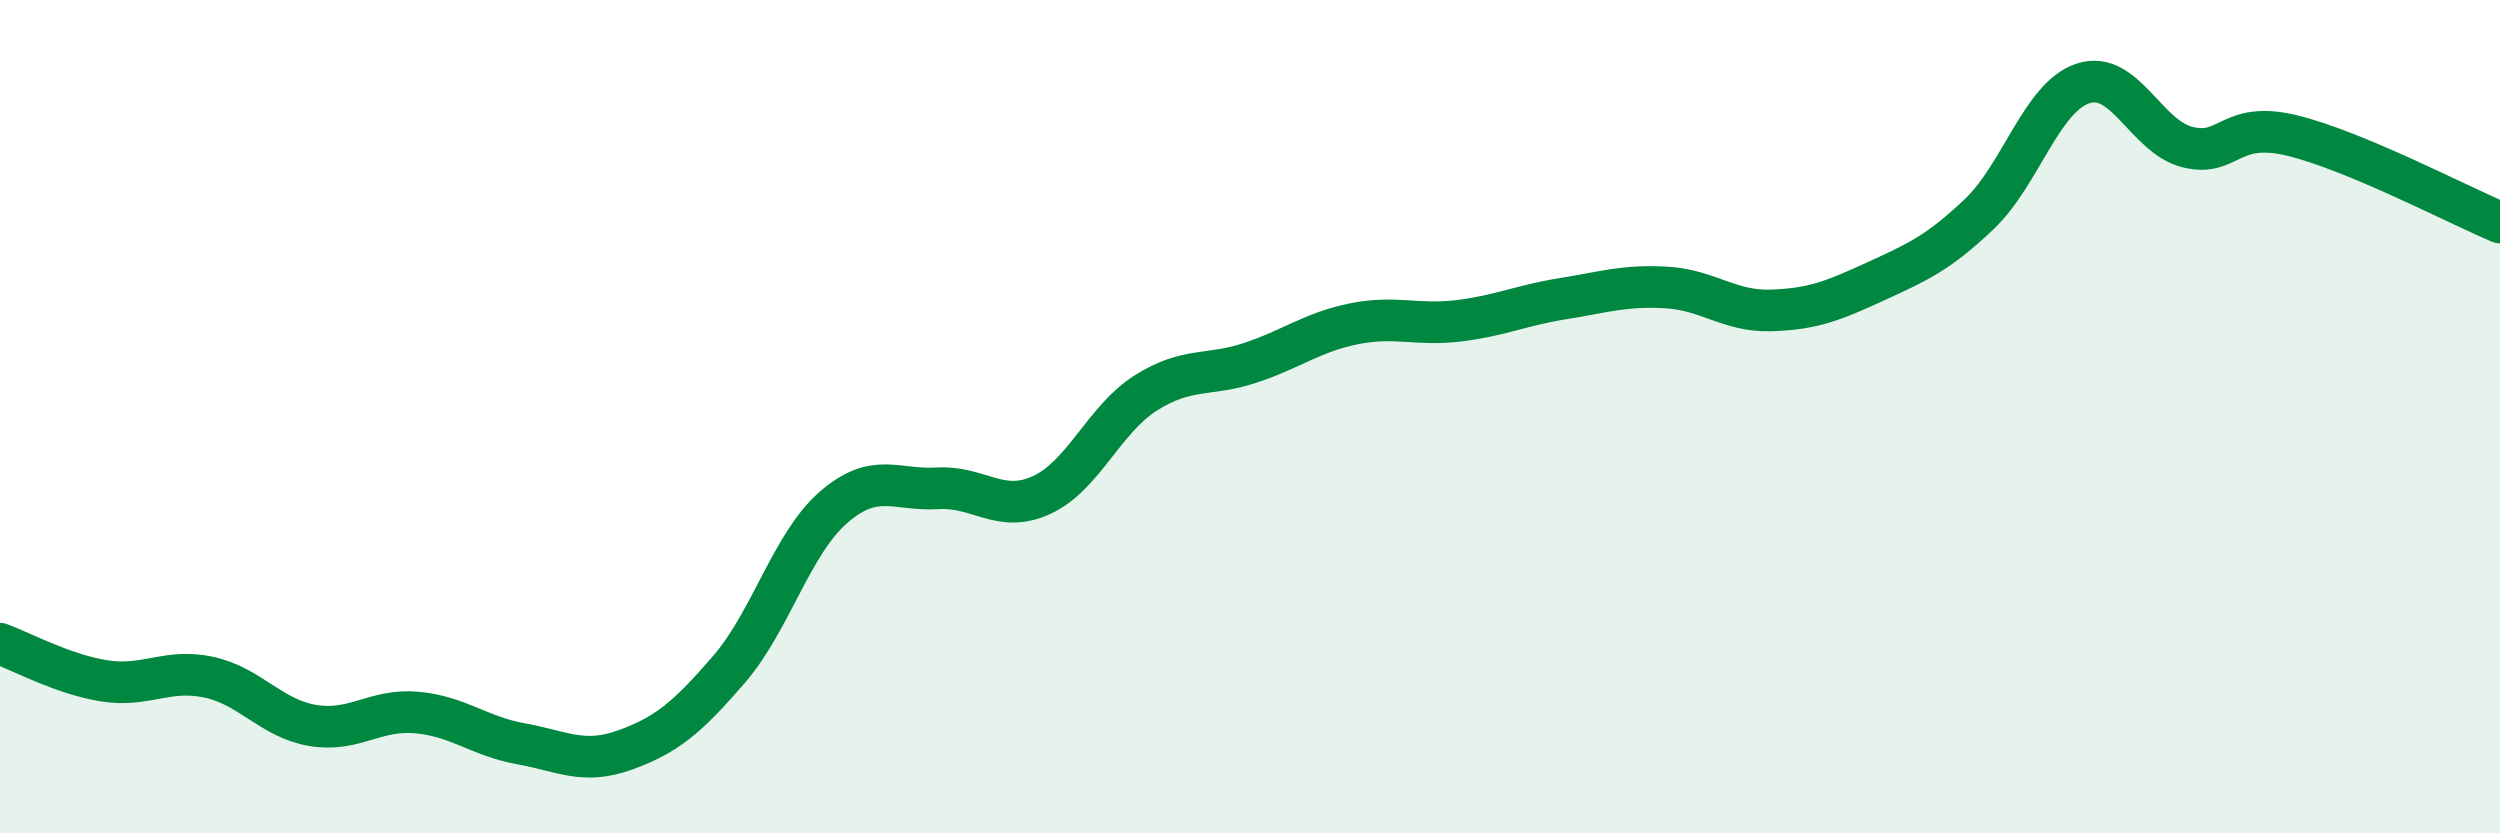
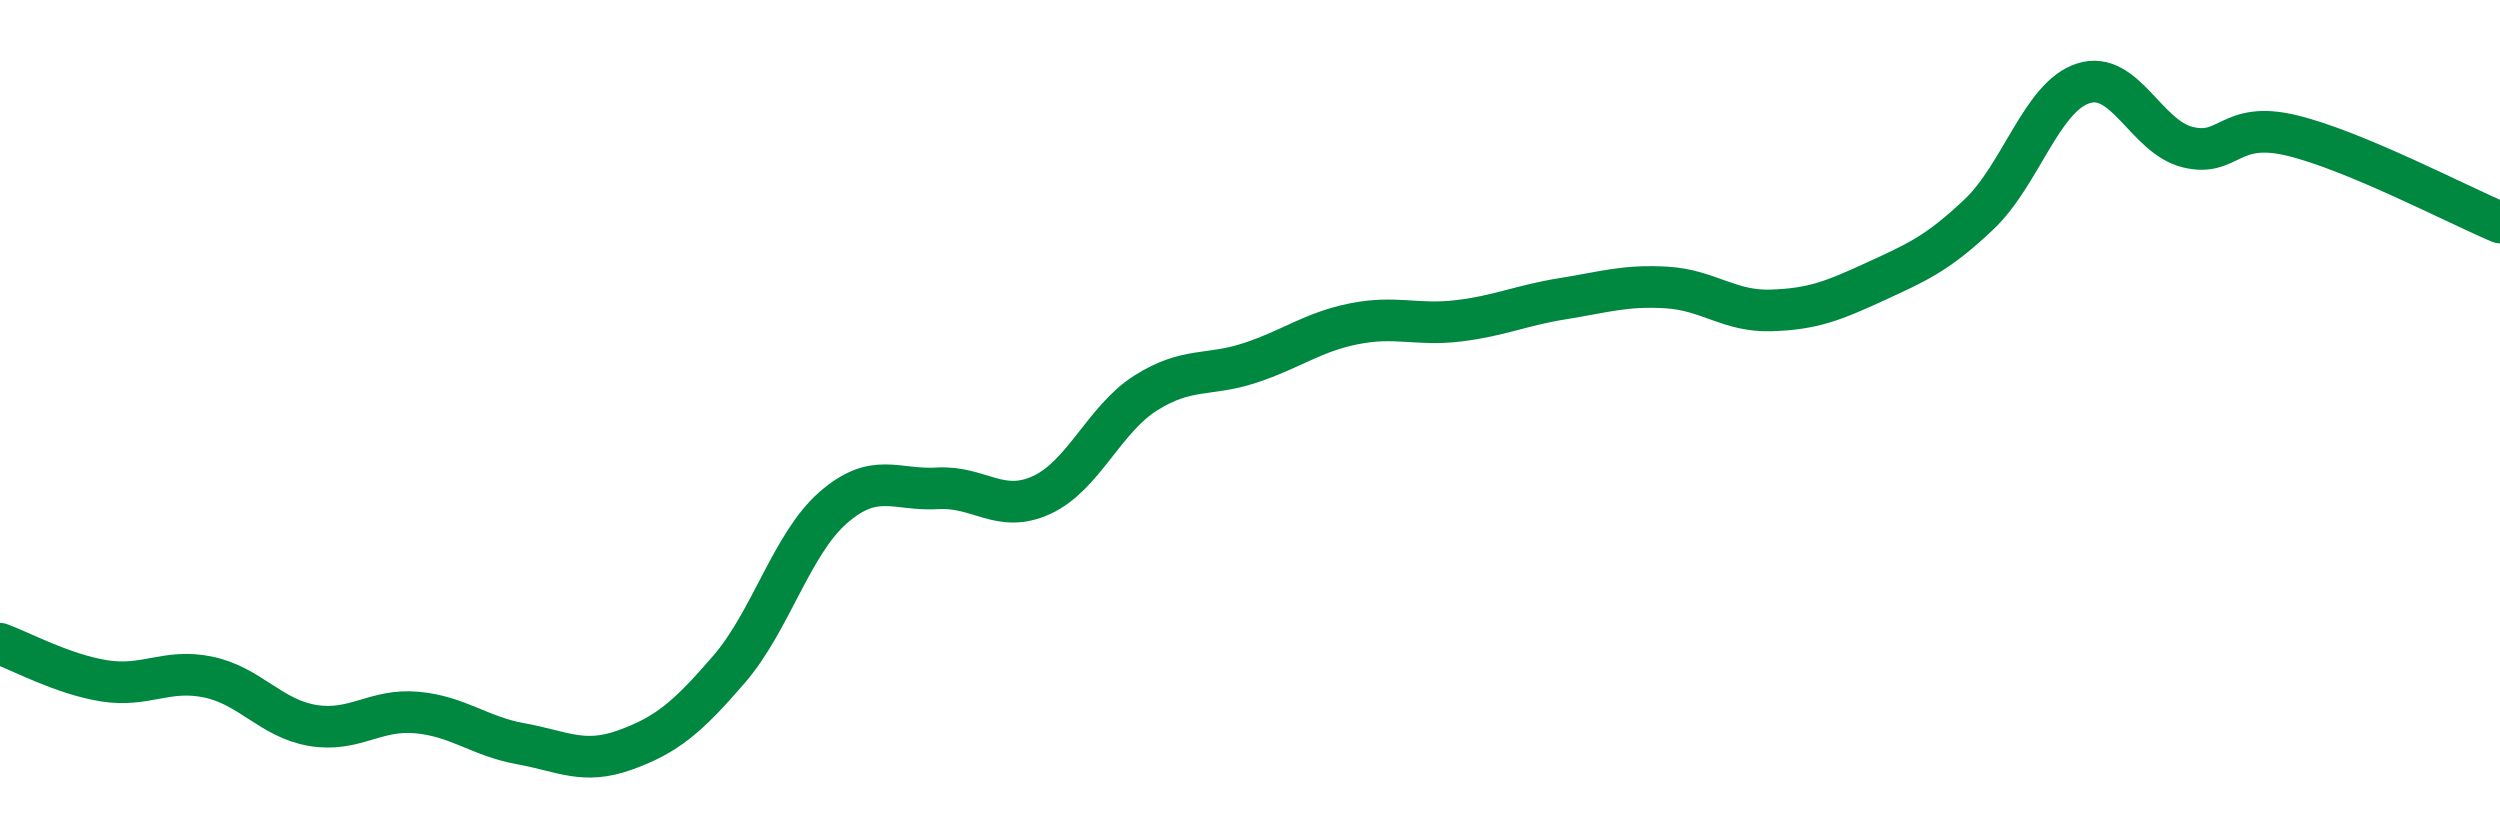
<svg xmlns="http://www.w3.org/2000/svg" width="60" height="20" viewBox="0 0 60 20">
-   <path d="M 0,15.45 C 0.5,15.63 1.5,16.18 2.5,16.34 C 3.5,16.5 4,16.04 5,16.25 C 6,16.46 6.5,17.24 7.5,17.41 C 8.5,17.58 9,17.01 10,17.1 C 11,17.19 11.5,17.67 12.5,17.85 C 13.5,18.03 14,18.36 15,18 C 16,17.64 16.5,17.22 17.5,16.06 C 18.5,14.9 19,13.05 20,12.18 C 21,11.31 21.5,11.78 22.5,11.72 C 23.5,11.66 24,12.34 25,11.88 C 26,11.42 26.5,10.06 27.5,9.43 C 28.5,8.8 29,9.04 30,8.71 C 31,8.38 31.5,7.97 32.5,7.77 C 33.5,7.57 34,7.82 35,7.7 C 36,7.58 36.5,7.33 37.5,7.17 C 38.5,7.01 39,6.84 40,6.9 C 41,6.96 41.5,7.48 42.5,7.45 C 43.5,7.42 44,7.22 45,6.76 C 46,6.3 46.5,6.09 47.5,5.14 C 48.5,4.19 49,2.32 50,2 C 51,1.68 51.5,3.28 52.5,3.53 C 53.5,3.78 53.5,2.89 55,3.25 C 56.5,3.61 59,4.92 60,5.34L60 20L0 20Z" fill="#008740" opacity="0.1" stroke-linecap="round" stroke-linejoin="round" />
  <path d="M 0,15.45 C 0.5,15.63 1.5,16.18 2.5,16.34 C 3.5,16.5 4,16.04 5,16.25 C 6,16.46 6.5,17.24 7.5,17.41 C 8.5,17.58 9,17.01 10,17.1 C 11,17.19 11.5,17.67 12.5,17.85 C 13.5,18.03 14,18.36 15,18 C 16,17.64 16.5,17.22 17.5,16.06 C 18.5,14.9 19,13.05 20,12.18 C 21,11.31 21.5,11.78 22.5,11.72 C 23.5,11.66 24,12.34 25,11.88 C 26,11.42 26.5,10.06 27.5,9.43 C 28.5,8.8 29,9.04 30,8.71 C 31,8.38 31.5,7.97 32.5,7.77 C 33.5,7.57 34,7.82 35,7.7 C 36,7.58 36.5,7.33 37.5,7.17 C 38.5,7.01 39,6.84 40,6.9 C 41,6.96 41.5,7.48 42.5,7.45 C 43.5,7.42 44,7.22 45,6.76 C 46,6.3 46.5,6.09 47.5,5.14 C 48.5,4.19 49,2.32 50,2 C 51,1.68 51.5,3.28 52.5,3.53 C 53.5,3.78 53.5,2.89 55,3.25 C 56.5,3.61 59,4.92 60,5.34" stroke="#008740" stroke-width="1" fill="none" stroke-linecap="round" stroke-linejoin="round" />
</svg>